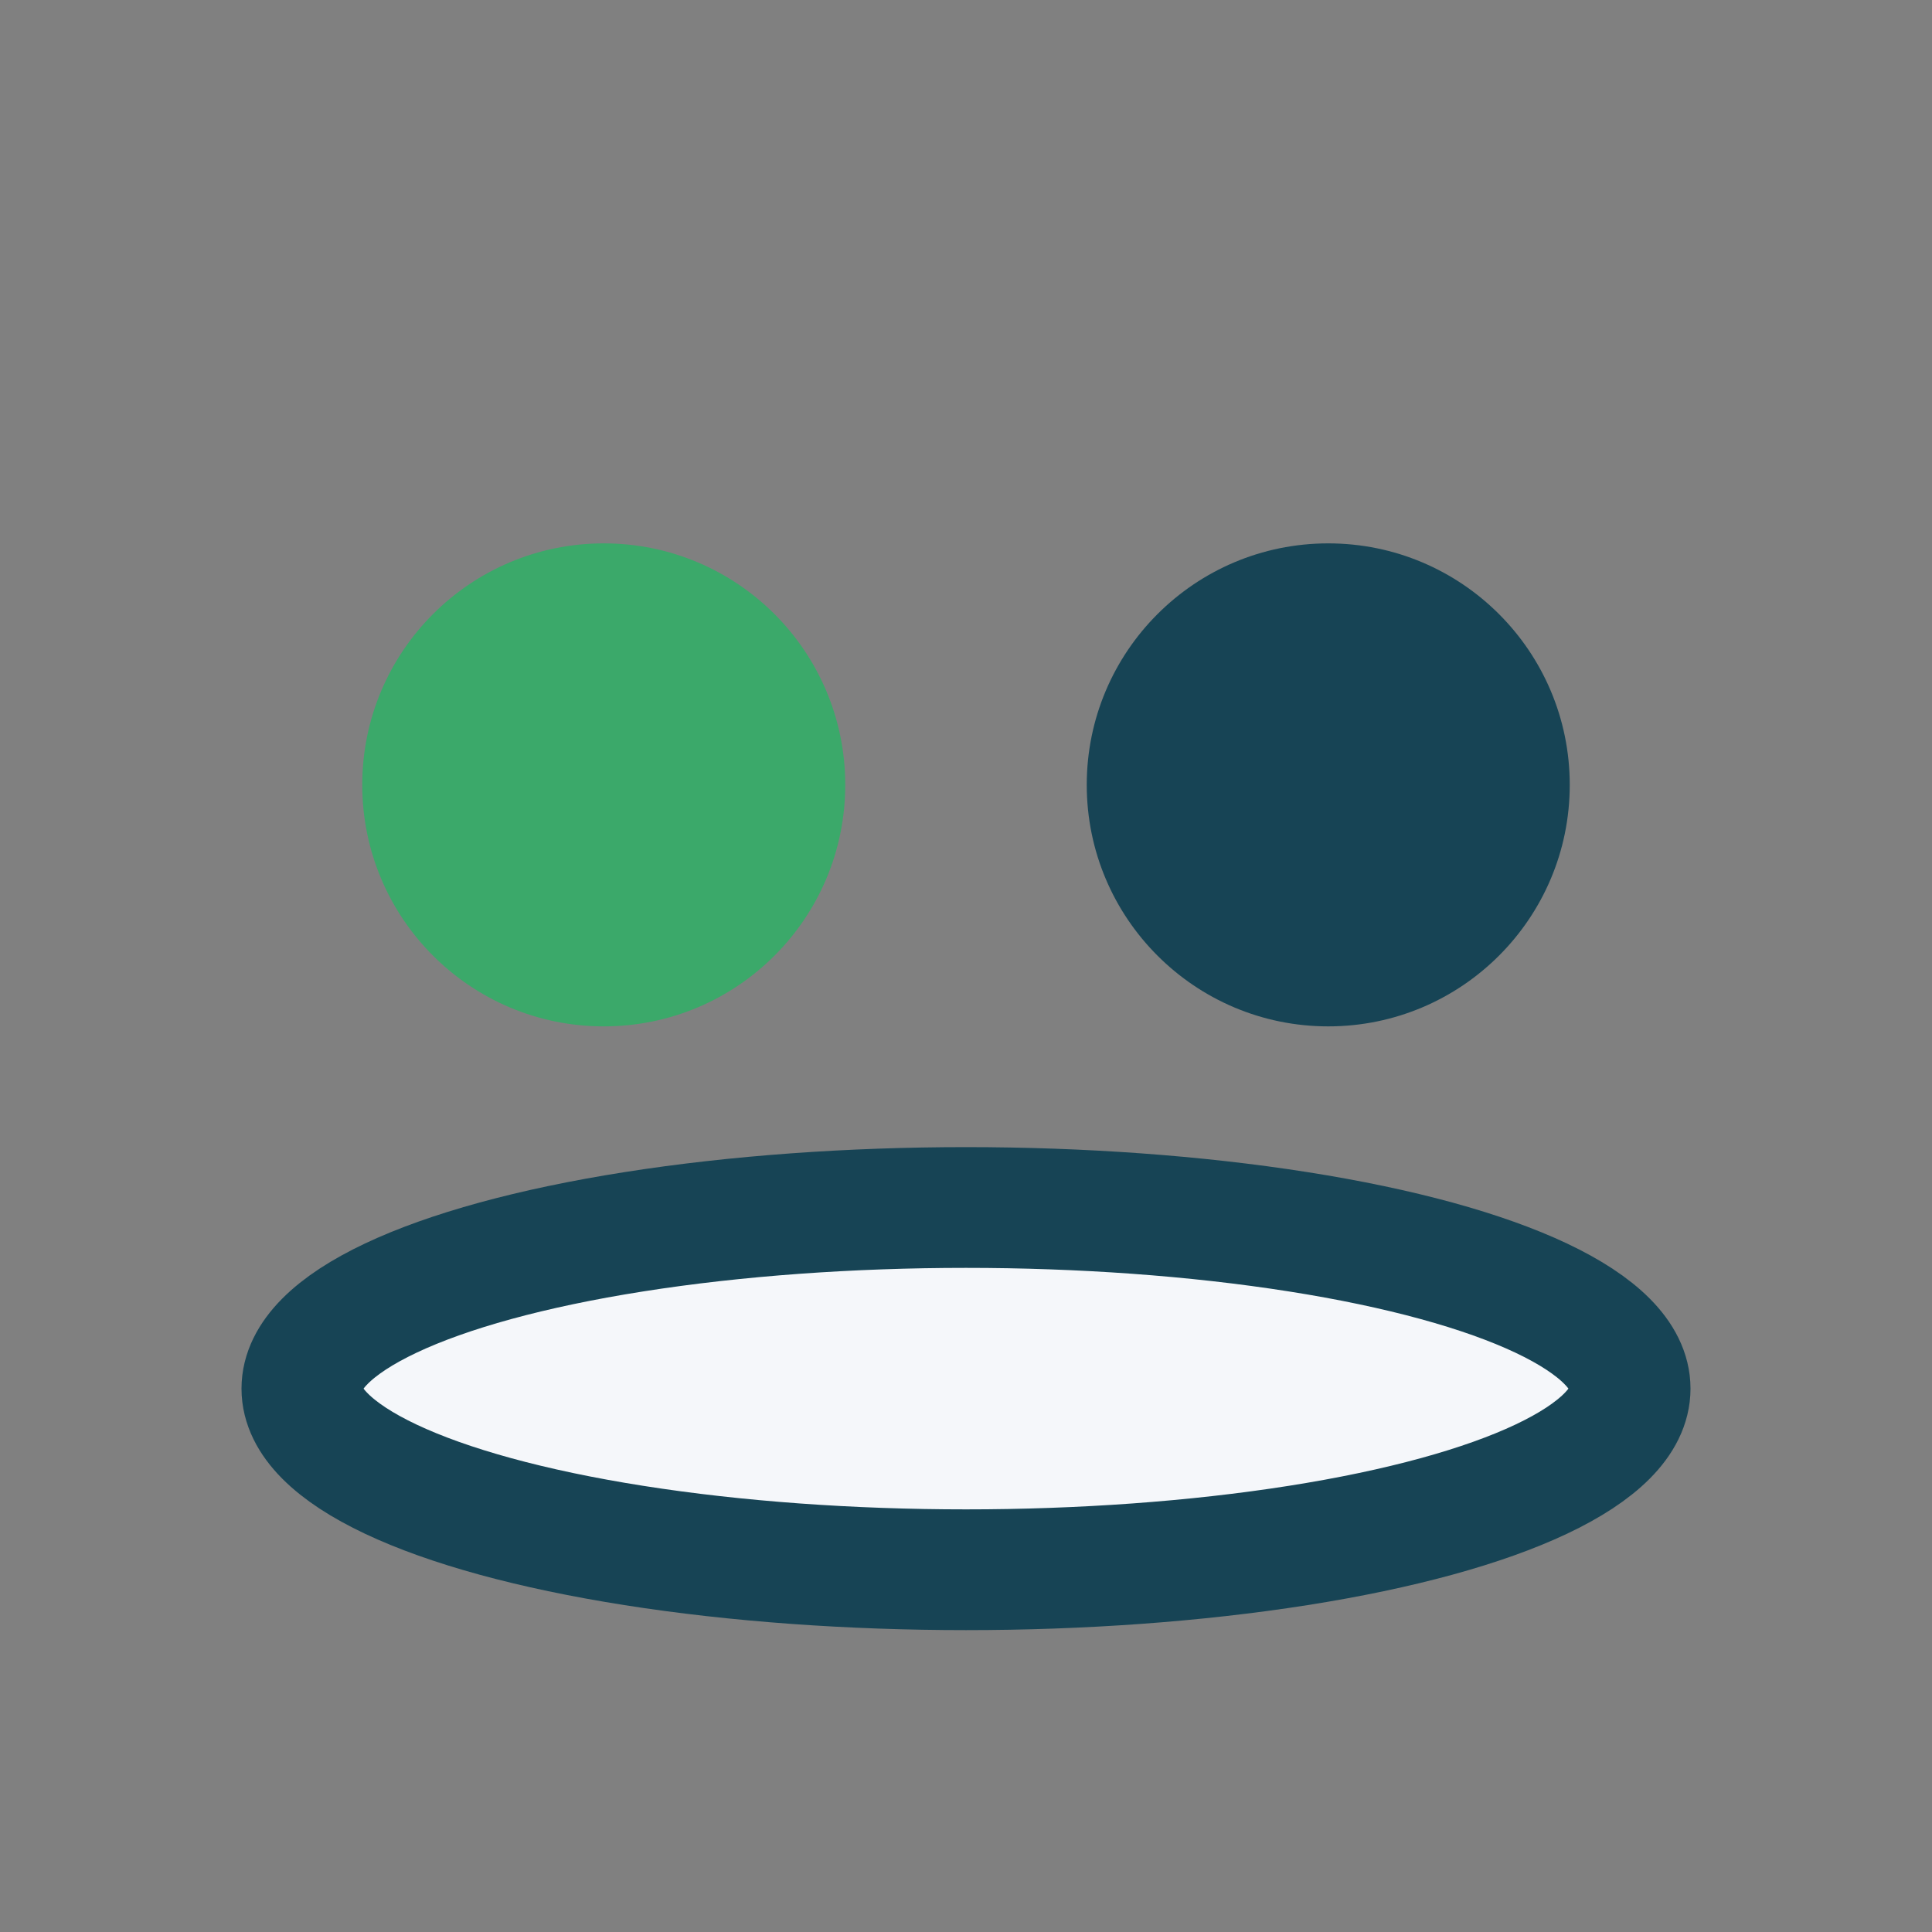
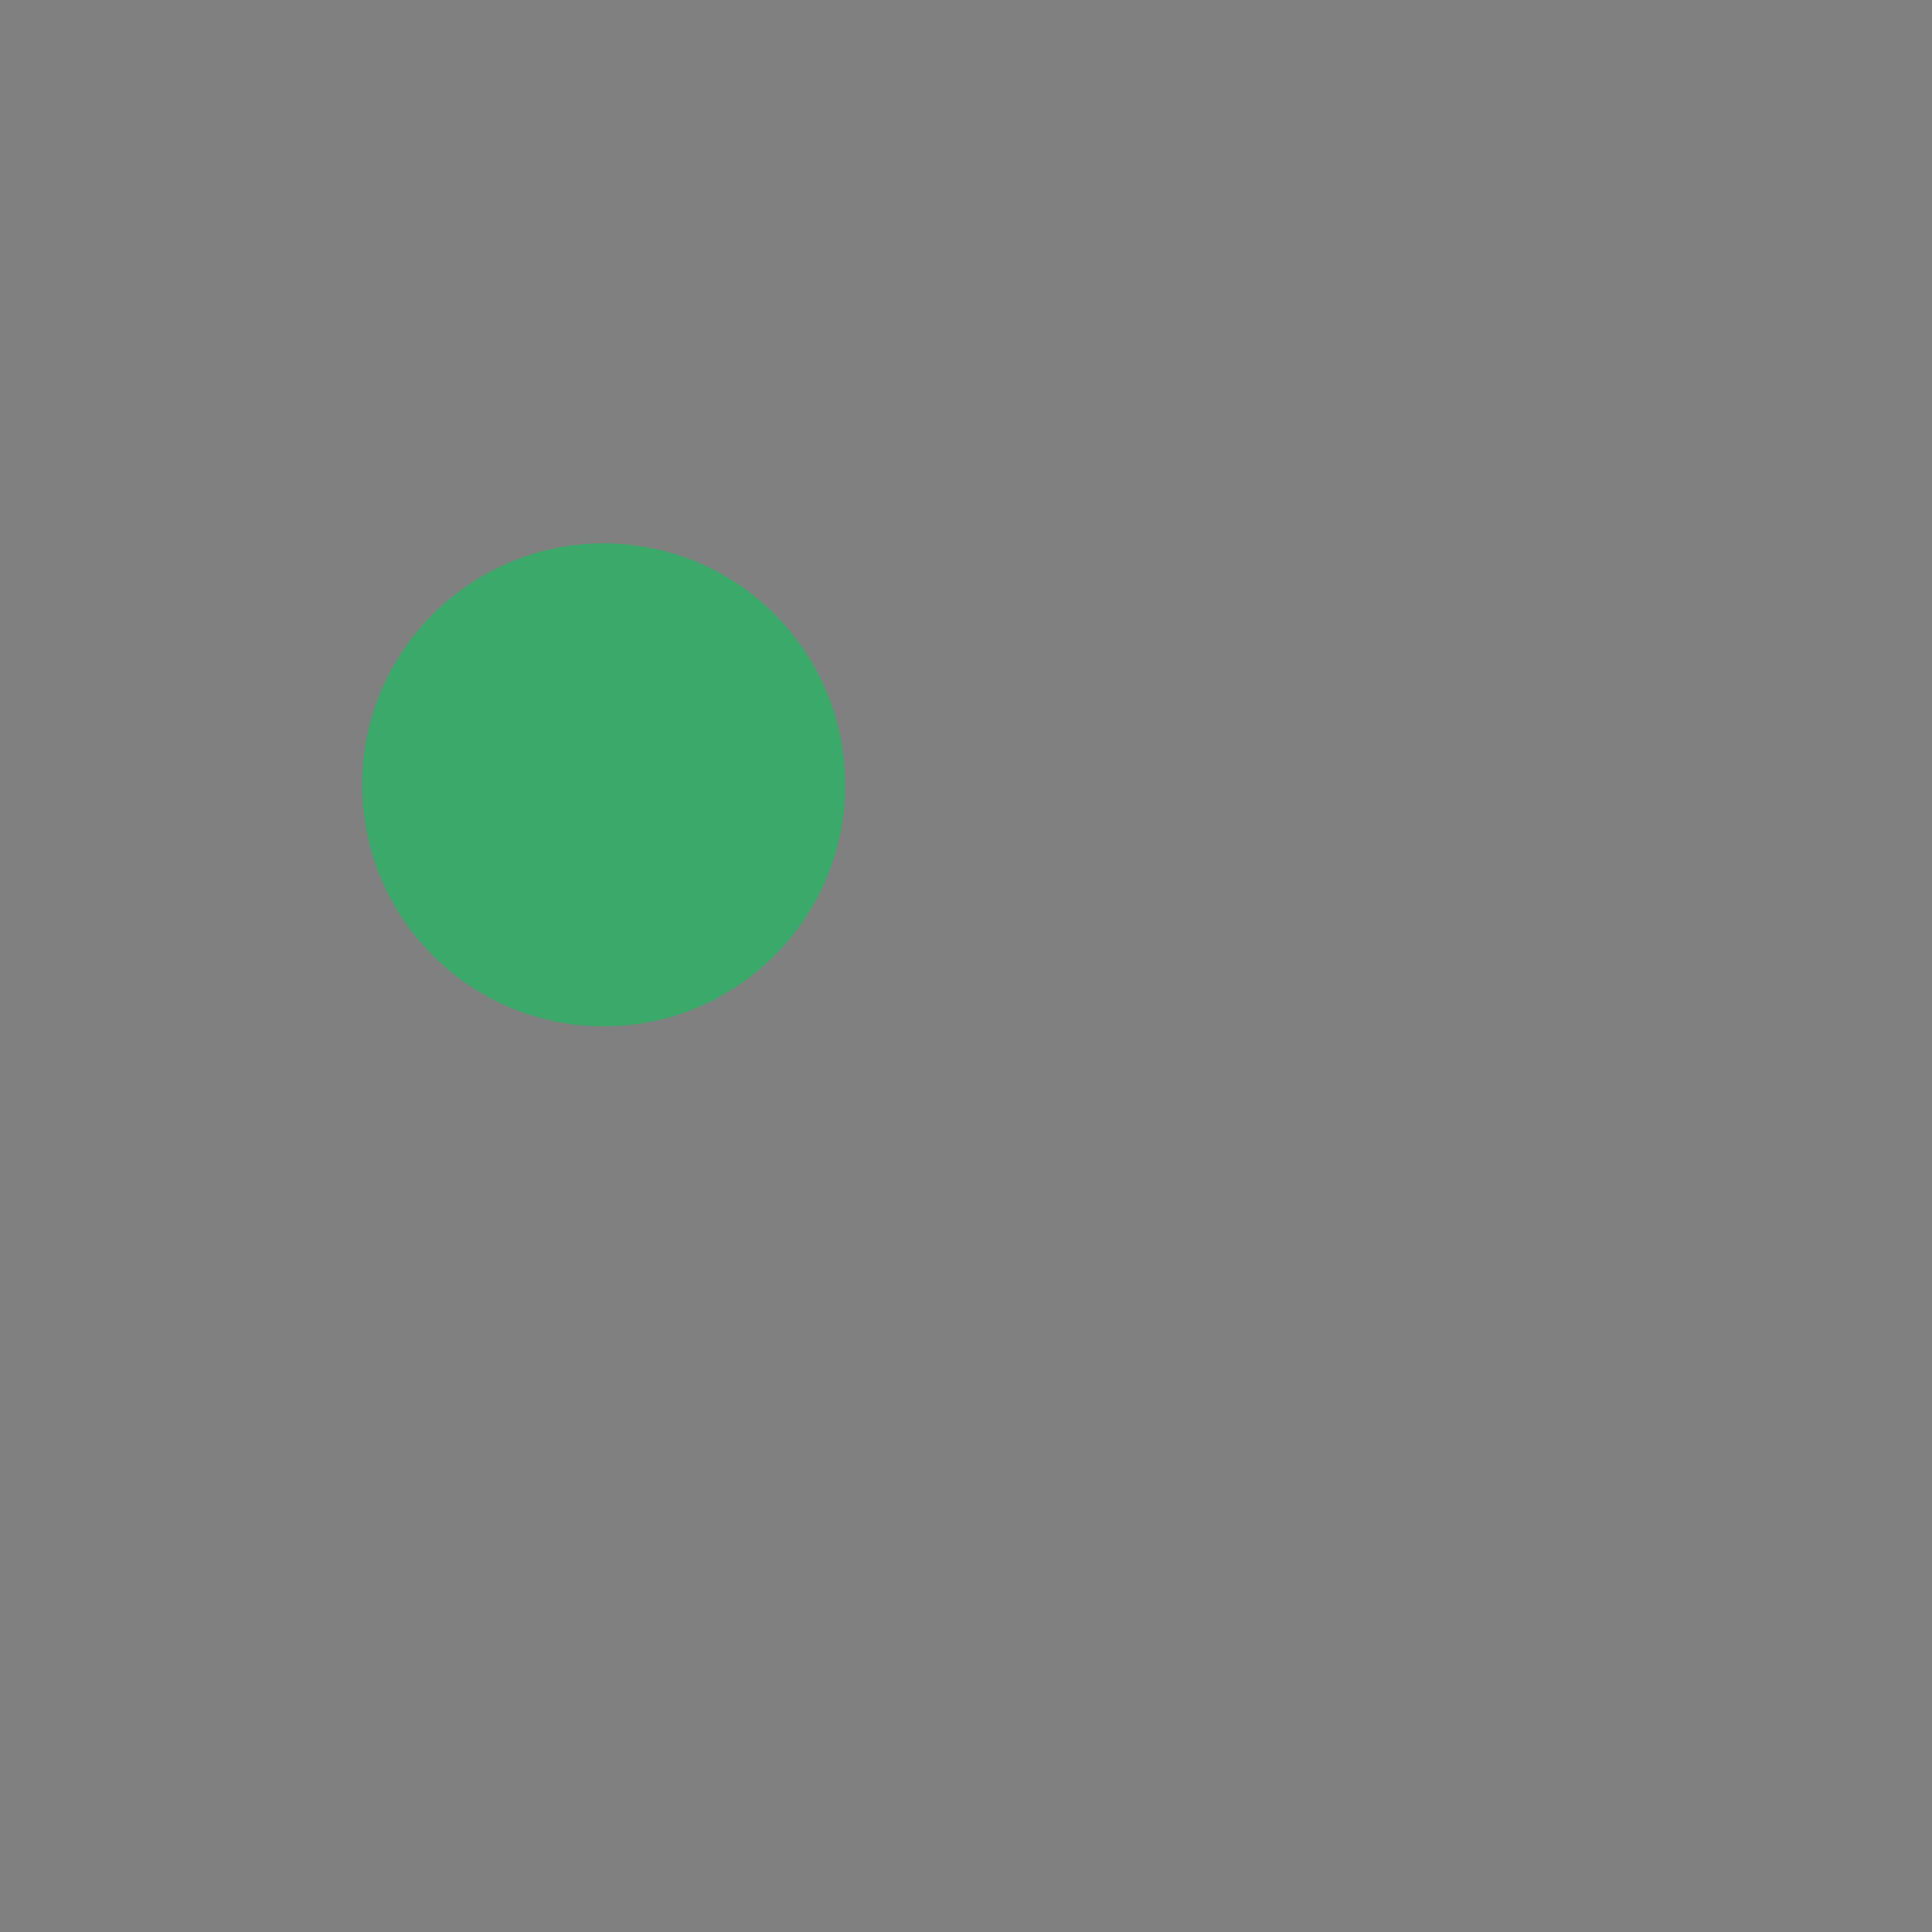
<svg xmlns="http://www.w3.org/2000/svg" width="32" height="32" viewBox="0 0 32 32">
  <rect x="0" y="0" width="32" height="32" fill="#808080" stroke="none" />
  <circle cx="10" cy="13" r="4" fill="#3BA96A" />
-   <circle cx="22" cy="13" r="4" fill="#174455" />
-   <ellipse cx="16" cy="23" rx="11" ry="3" fill="#F5F7FA" stroke="#174455" stroke-width="2" />
</svg>